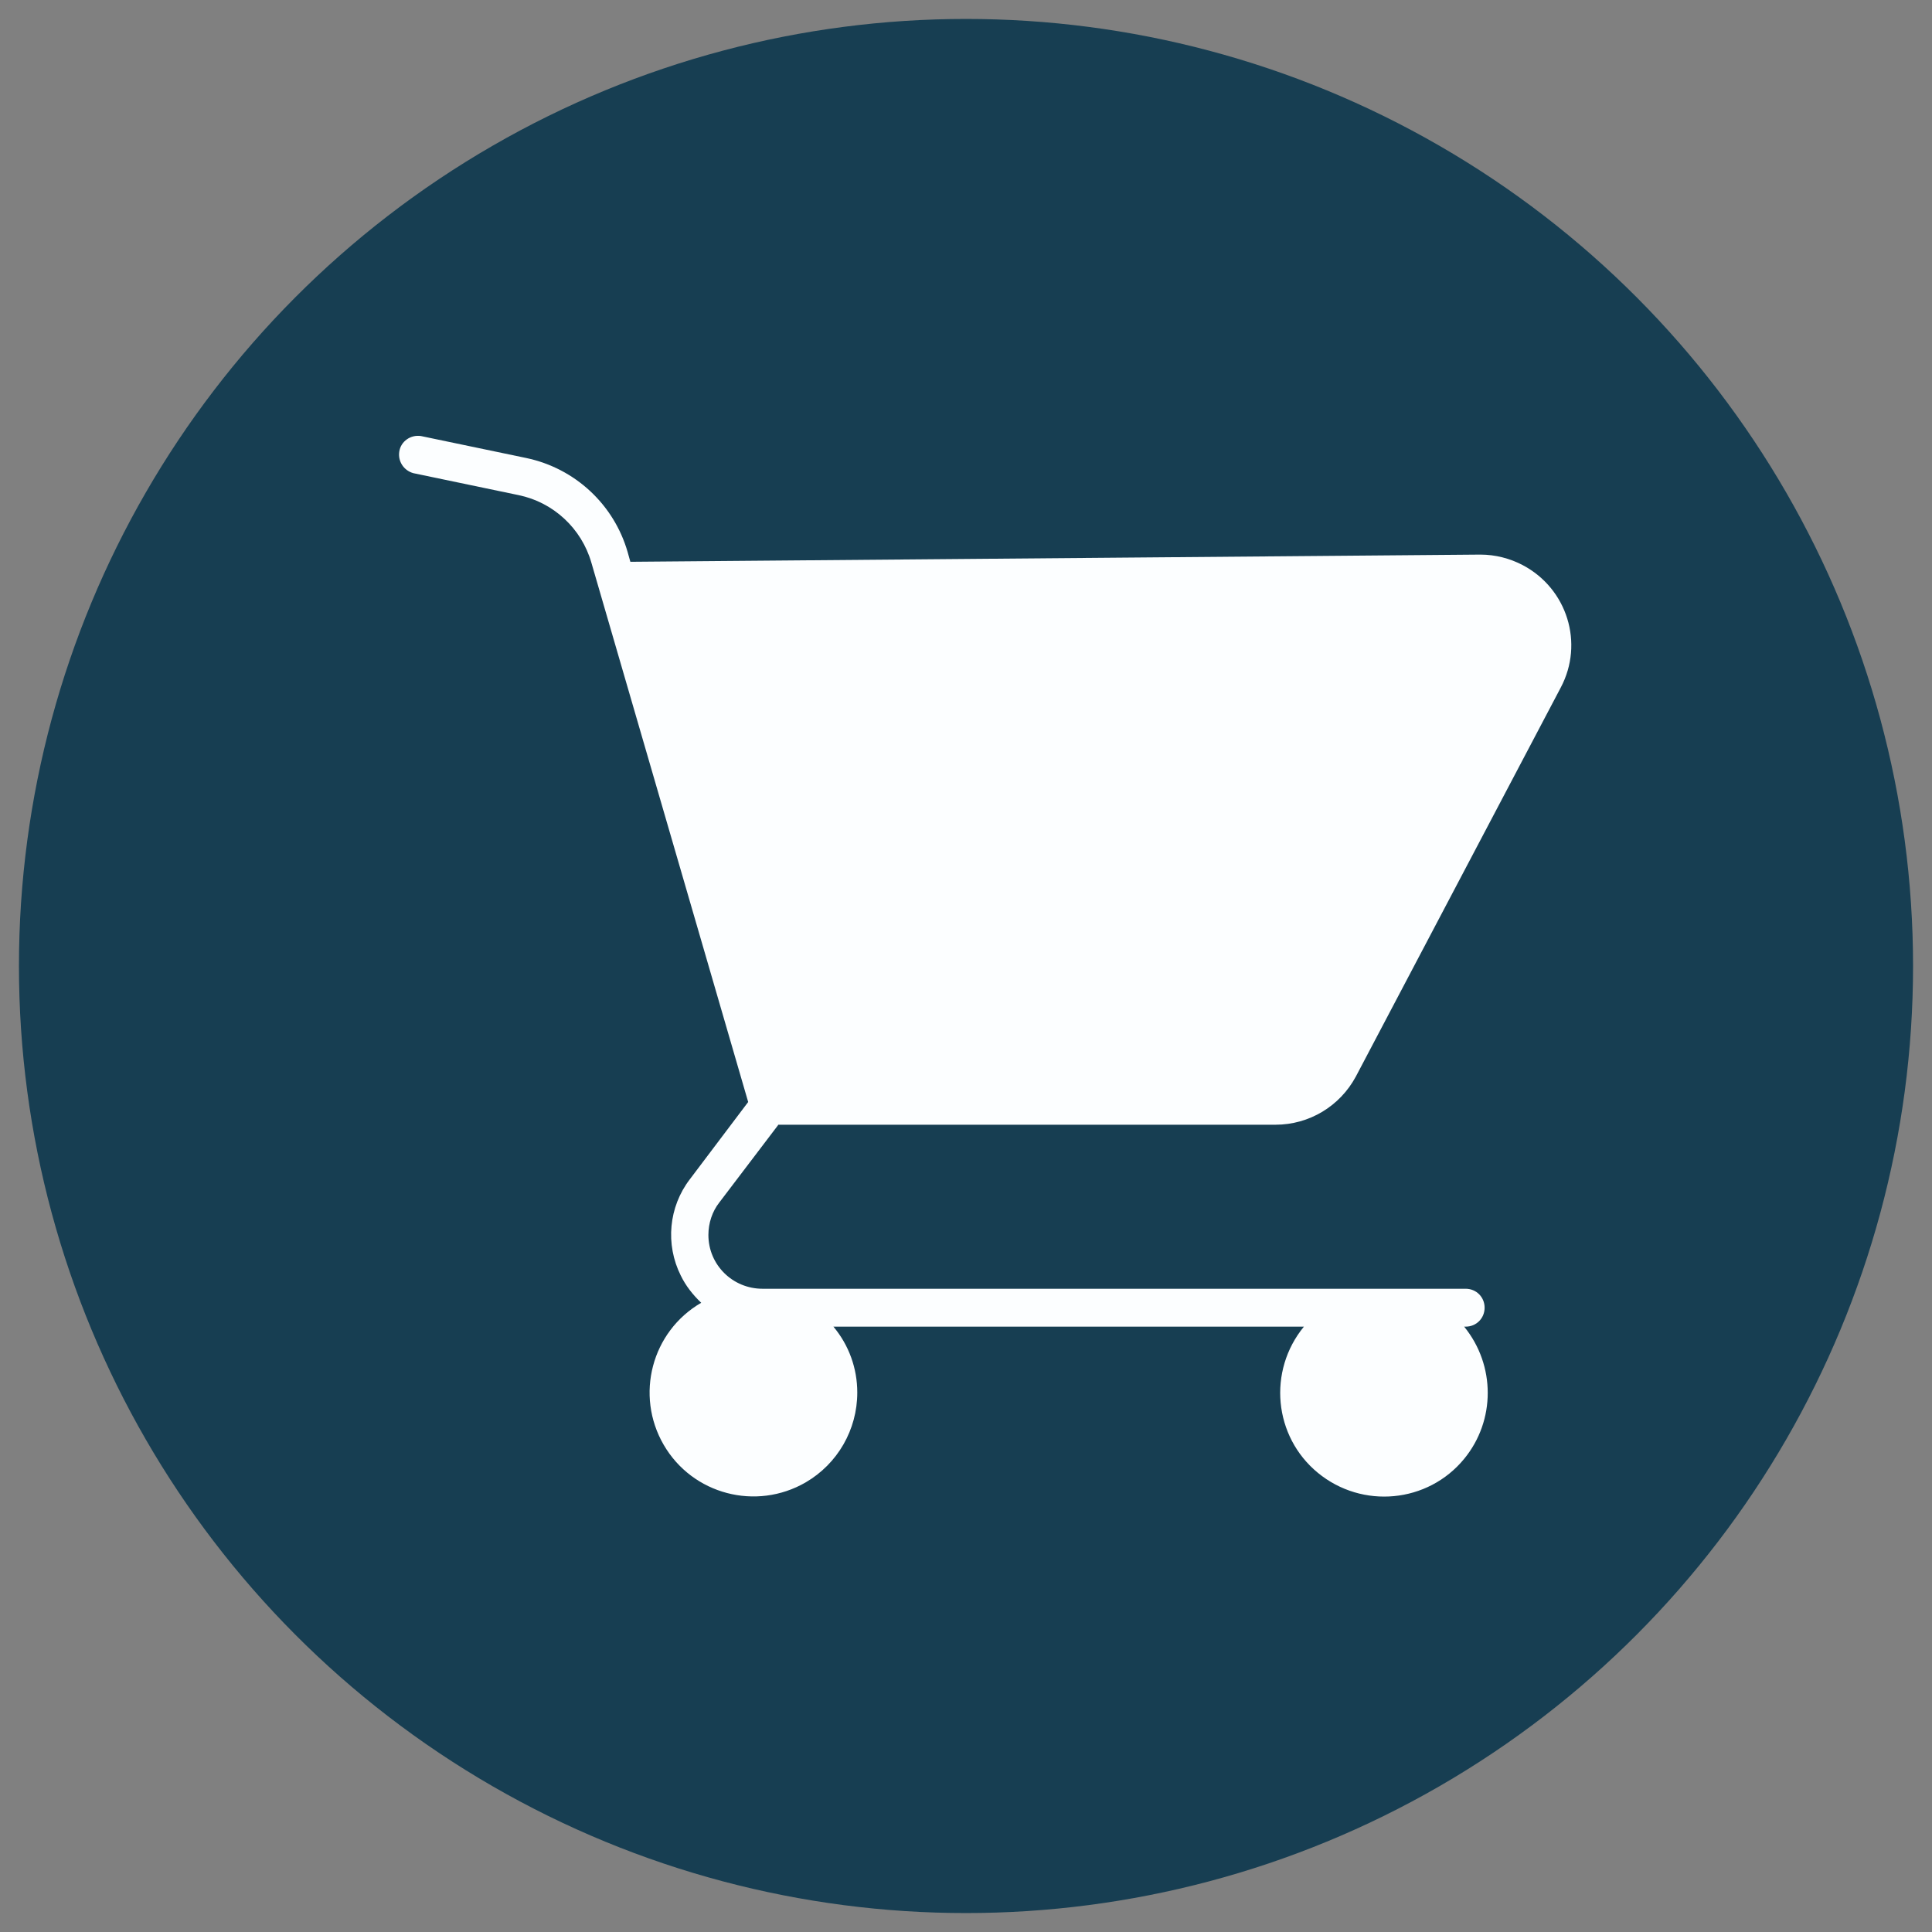
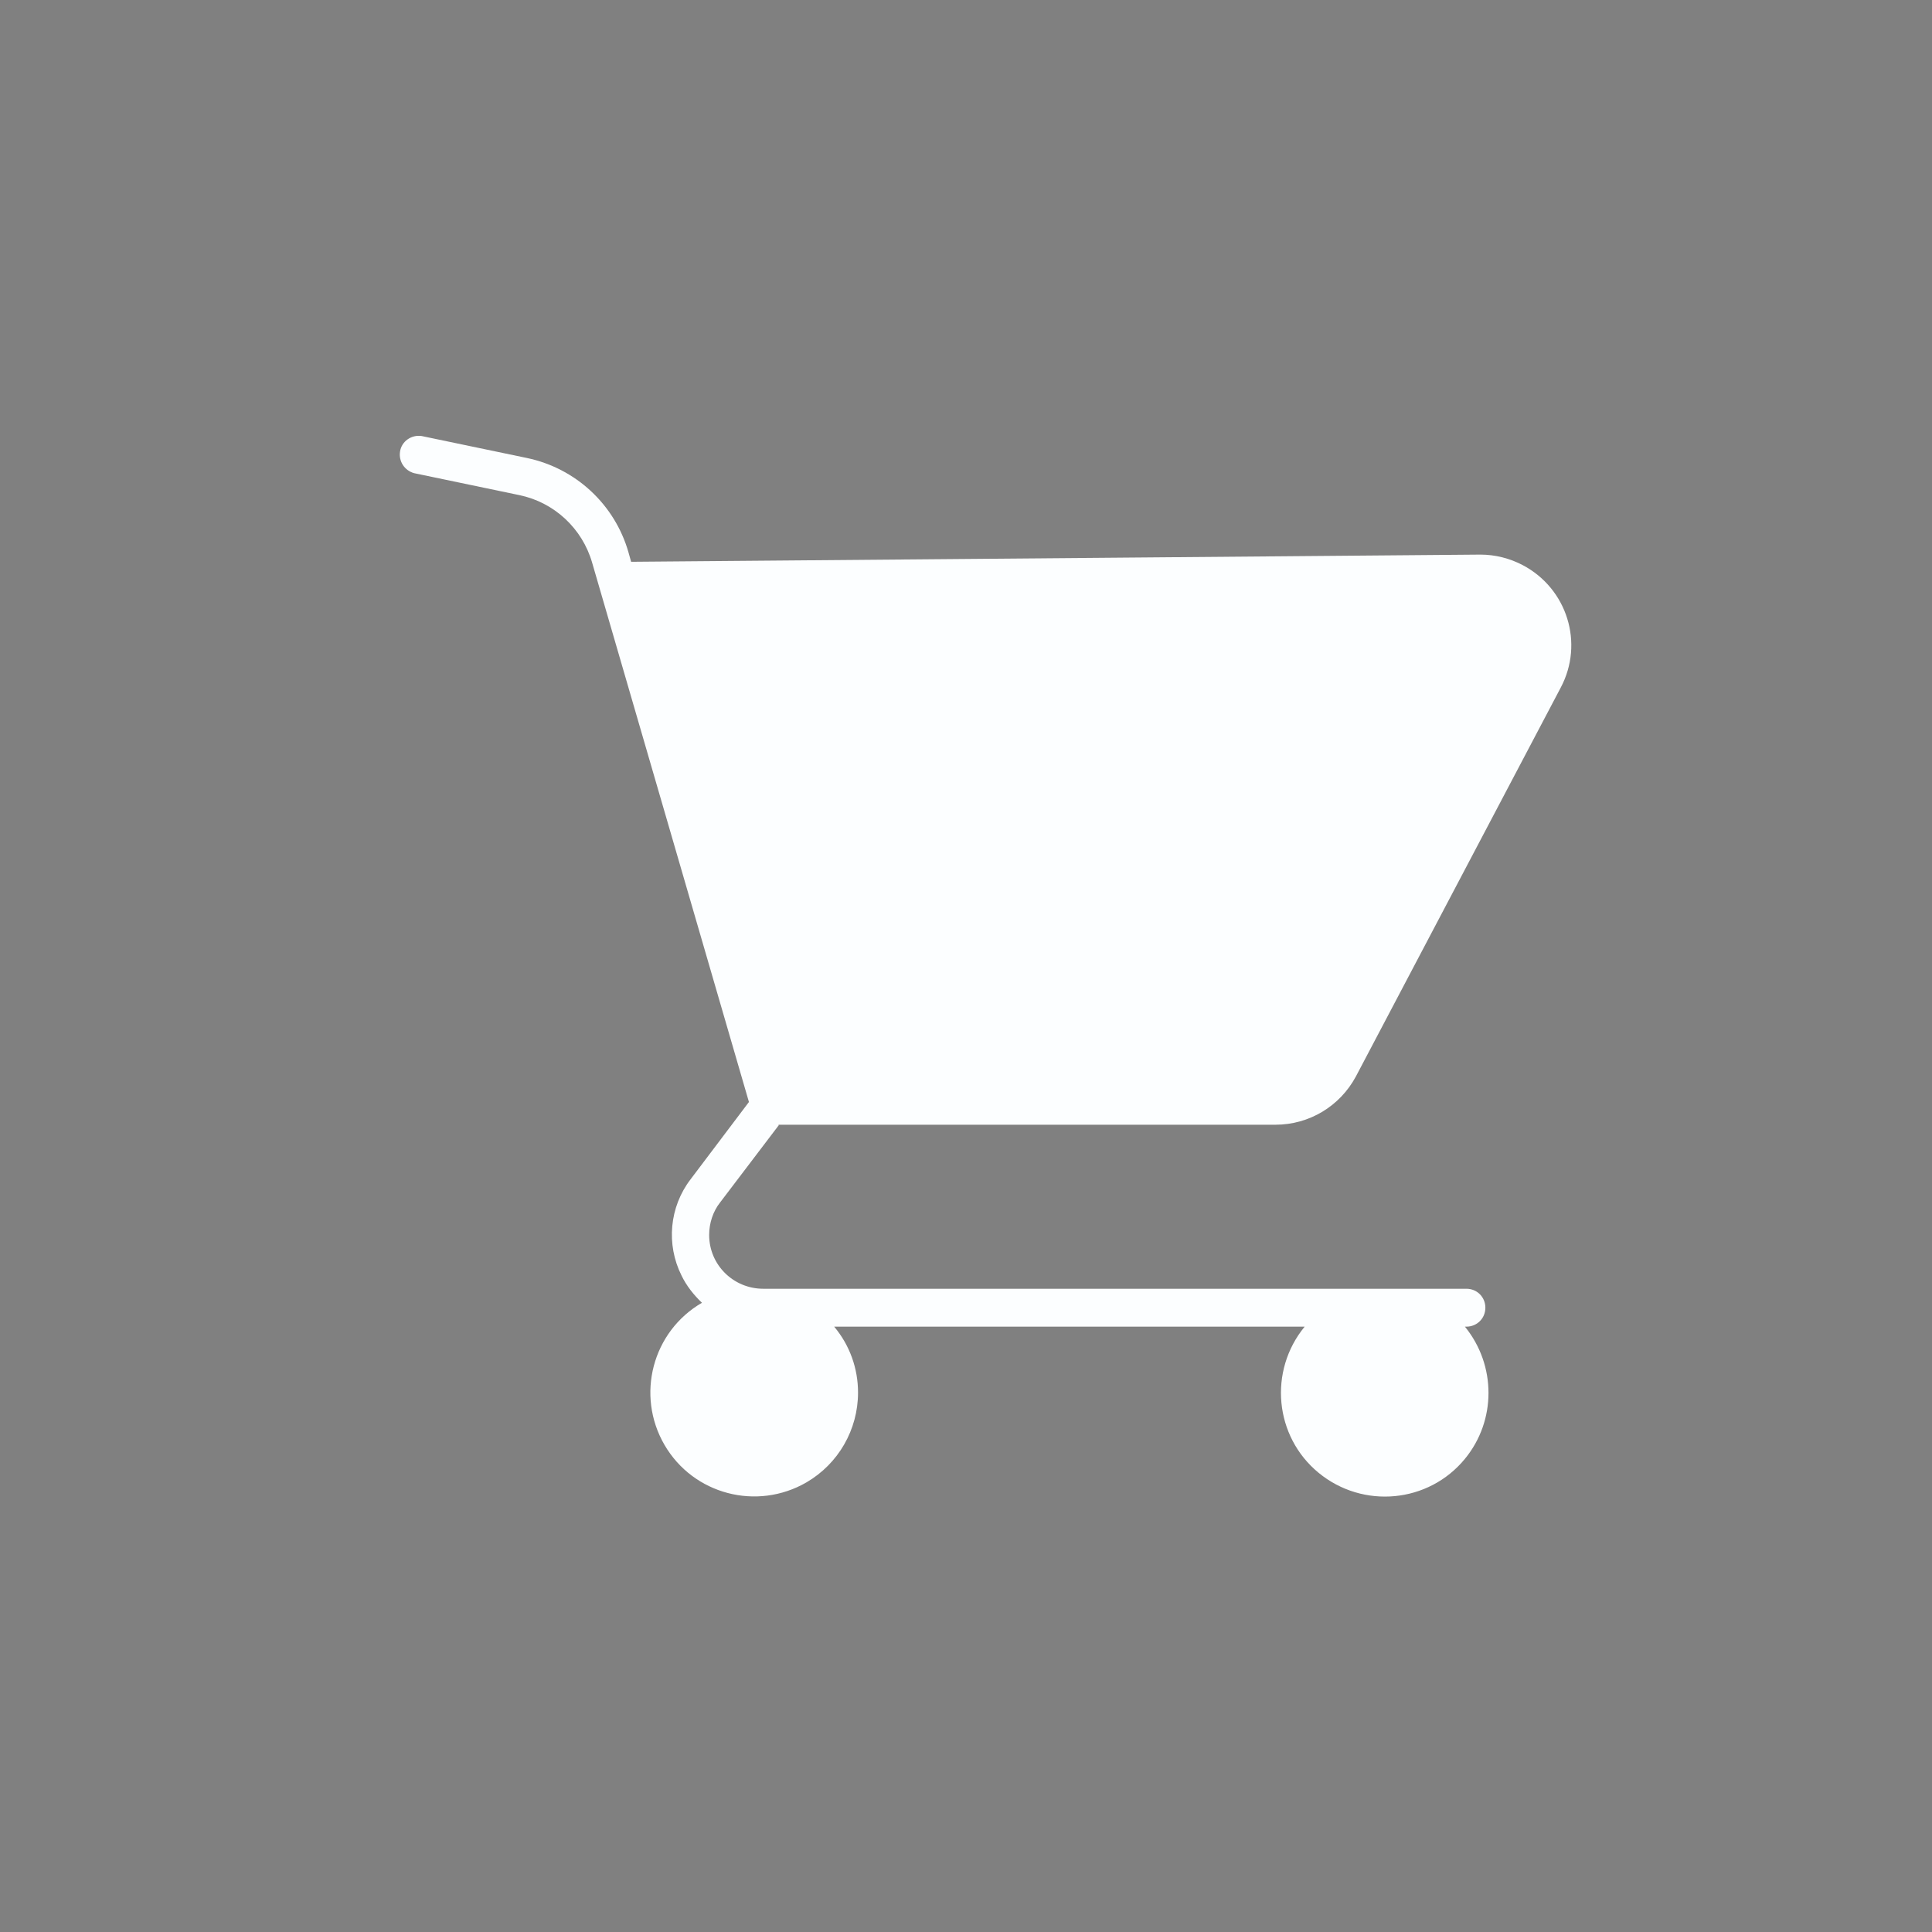
<svg xmlns="http://www.w3.org/2000/svg" id="Layer_1" viewBox="0 0 51 51">
  <rect x="0" y="0" width="51" height="51" fill="#808080" stroke="none" />
  <defs>
    <style>.cls-1{fill:#173e52;}.cls-2{fill:#fcfeff;}</style>
  </defs>
  <g id="Group_16324">
-     <circle id="Ellipse_296" class="cls-1" cx="25.5" cy="25.5" r="25" />
    <g id="noun-shopping-5324029">
-       <path id="Path_36911" class="cls-2" d="M20.54,29.69h13.13c.89,0,1.7-.49,2.12-1.27l5.41-10.27c.62-1.17.17-2.61-1-3.23-.34-.18-.73-.28-1.12-.28h-.02l-22.42.19-.07-.25c-.36-1.26-1.39-2.22-2.68-2.49l-2.78-.58c-.27-.04-.53.14-.57.41-.04.26.12.5.37.57l2.78.58c.92.19,1.66.88,1.92,1.78l4.14,14.24-1.54,2.04c-.56.73-.65,1.72-.24,2.54.13.27.32.51.54.72-1.31.76-1.75,2.44-.99,3.75.76,1.31,2.44,1.75,3.75.99.84-.49,1.36-1.39,1.36-2.37,0-.64-.22-1.25-.63-1.74h12.42c-.96,1.17-.8,2.9.37,3.86,1.17.96,2.9.8,3.86-.37.83-1.01.83-2.47,0-3.49h.04c.28,0,.5-.22.5-.5s-.22-.5-.5-.5h-18.56c-.79,0-1.43-.63-1.43-1.42,0-.31.1-.62.29-.86l1.55-2.04Z" />
+       <path id="Path_36911" class="cls-2" d="M20.54,29.69h13.13c.89,0,1.7-.49,2.12-1.27l5.41-10.27c.62-1.17.17-2.61-1-3.23-.34-.18-.73-.28-1.12-.28l-22.42.19-.07-.25c-.36-1.26-1.39-2.22-2.68-2.49l-2.78-.58c-.27-.04-.53.14-.57.41-.04.26.12.5.37.57l2.78.58c.92.19,1.66.88,1.92,1.78l4.14,14.24-1.54,2.04c-.56.73-.65,1.72-.24,2.54.13.27.32.51.54.72-1.31.76-1.75,2.44-.99,3.75.76,1.31,2.44,1.75,3.75.99.84-.49,1.36-1.39,1.36-2.37,0-.64-.22-1.25-.63-1.74h12.42c-.96,1.17-.8,2.9.37,3.86,1.17.96,2.9.8,3.86-.37.83-1.01.83-2.47,0-3.49h.04c.28,0,.5-.22.5-.5s-.22-.5-.5-.5h-18.56c-.79,0-1.43-.63-1.43-1.42,0-.31.1-.62.29-.86l1.55-2.04Z" />
    </g>
  </g>
</svg>